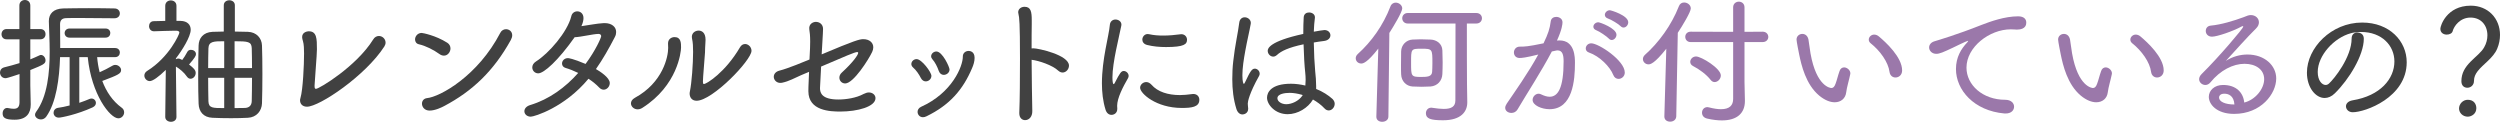
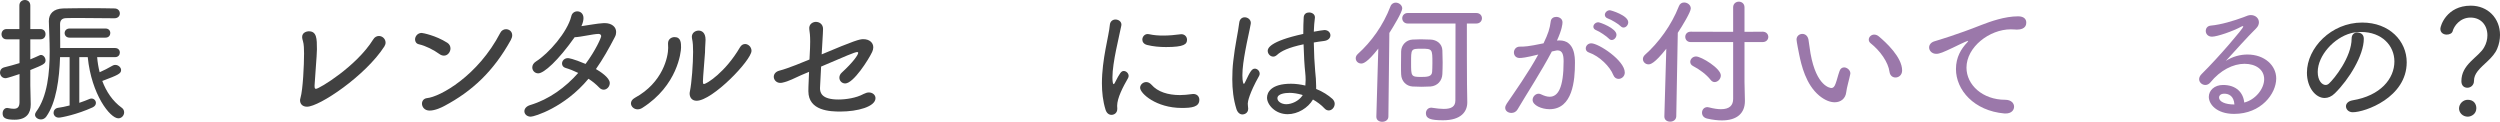
<svg xmlns="http://www.w3.org/2000/svg" id="_レイヤー_2" viewBox="0 0 541.92 26.4">
  <defs>
    <style>.cls-1{fill:#414141;}.cls-2{fill:#9b78aa;}</style>
  </defs>
  <g id="PC">
    <g id="Q_A">
      <g id="Question_3">
        <path class="cls-1" d="M4.23,16.05c-2.67.9-2.91.9-3.03.9-.78,0-1.2-.63-1.2-1.23,0-.48.27-.93.87-1.11,1.2-.3,2.31-.6,3.36-.93v-5.16H1.41c-.72,0-1.08-.54-1.08-1.11,0-.54.36-1.11,1.08-1.11h2.79V1.2c0-.81.6-1.2,1.2-1.2s1.17.39,1.17,1.2v5.1h2.19c.75,0,1.11.54,1.11,1.11s-.36,1.11-1.11,1.11h-2.19v4.35c.69-.27,1.32-.57,1.98-.87.12-.06.24-.09.33-.09.54,0,.99.6.99,1.17,0,.75-.48.96-3.3,2.1v3.3c0,.48.06,3,.09,4.05v.15c0,1.83-.9,3.27-3.48,3.27-2.1,0-2.61-.45-2.61-1.38,0-.6.36-1.17.99-1.17.06,0,.12.03.21.03.45.09.84.15,1.2.15.75,0,1.23-.3,1.26-1.35v-6.18ZM15.09,12.39h-2.07c-.15,4.62-.81,9.84-3,12.9-.3.42-.75.6-1.14.6-.66,0-1.29-.45-1.29-1.02,0-.21.09-.42.24-.63,2.46-3.33,2.94-8.49,2.94-13.08,0-2.46-.15-4.77-.18-6.54v-.06c0-1.56.99-2.67,3.09-2.73,1.47-.03,3.54-.06,5.58-.06s4.14.03,5.55.06c.78,0,1.17.54,1.17,1.08s-.39,1.05-1.17,1.05h-.03c-1.86-.03-5.01-.06-7.56-.06-1.14,0-2.16,0-2.88.03-1.02.03-1.32.57-1.32,1.35,0,1.05.03,2.43.03,3.96v1.17h11.88c.72,0,1.05.48,1.05.99,0,.48-.33.99-1.05.99h-3.87c.09,1.11.27,2.19.54,3.27.9-.39,1.77-.84,2.82-1.44.18-.12.39-.15.57-.15.66,0,1.26.54,1.26,1.11,0,.75-.54,1.05-4.08,2.37.87,2.31,2.22,4.35,4.2,5.79.39.27.54.63.54,1.02,0,.66-.54,1.29-1.26,1.29-1.77,0-5.82-5.13-6.63-13.26h-1.83v9.9c.81-.27,1.59-.57,2.22-.84.15-.06.3-.09.42-.09.57,0,.96.45.96.96,0,.36-.21.72-.72.96-3.33,1.53-6.81,2.22-7.32,2.22-.75,0-1.14-.54-1.14-1.05,0-.48.33-.99.99-1.08.69-.09,1.56-.27,2.49-.51v-10.47ZM15.09,8.16c-.72,0-1.08-.48-1.08-.99,0-.48.36-.99,1.08-.99h7.77c.72,0,1.05.48,1.05.99,0,.48-.33.99-1.05.99h-7.77Z" />
-         <path class="cls-1" d="M38.25,25.35c0,.72-.6,1.05-1.2,1.05s-1.23-.36-1.23-1.05v-.03l.12-10.17c-1.59,1.56-2.85,2.43-3.48,2.43s-1.17-.57-1.17-1.2c0-.36.18-.75.63-1.02,4.8-3,6.96-7.95,6.96-8.28s-.36-.42-.63-.42h-.54c-1.47,0-2.73.09-4.32.12h-.03c-.69,0-1.05-.57-1.05-1.11s.33-1.08,1.02-1.08l2.49-.06V1.26c0-.78.6-1.17,1.2-1.17.63,0,1.23.39,1.23,1.17v3.27h.9c1.44.03,2.19.81,2.19,1.92,0,1.5-1.89,4.5-3.21,6.21v.18c.15-.09.33-.15.51-.15.15,0,.3,0,.87.3.39-.51.69-.99,1.11-1.77.18-.3.45-.42.78-.42.54,0,1.08.36,1.08.93,0,.33-.21.78-1.5,2.25.96.75,1.44,1.2,1.44,1.83,0,.69-.54,1.26-1.11,1.26-.27,0-.54-.12-.78-.45-.63-.93-1.59-1.71-2.4-2.19.03,4.32.12,10.89.12,10.89v.03ZM48.51,1.14c0-.72.6-1.08,1.2-1.08s1.2.36,1.2,1.08v5.7c.99,0,1.92.03,2.82.06,1.89.06,3,1.38,3.06,2.94.06,1.59.09,3.9.09,6.21s-.03,4.65-.09,6.36c-.06,1.62-1.17,3.03-3.06,3.12-1.11.06-2.37.09-3.63.09-1.44,0-2.85-.03-4.05-.09-1.98-.09-2.94-1.35-3-3.06-.06-1.56-.09-3.66-.09-5.82,0-2.46.03-5.01.09-6.78.03-1.53.96-2.88,3.03-2.97.75-.03,1.56-.06,2.43-.06V1.14ZM48.6,8.94c-2.22,0-3.36,0-3.42,1.53-.03,1.11-.06,2.64-.06,4.29h3.48v-5.82ZM48.6,16.86h-3.48c0,1.89.03,3.75.06,5.1.06,1.47.9,1.47,3.42,1.47v-6.57ZM54.63,14.76c0-1.68-.03-3.21-.06-4.32-.06-1.41-.78-1.5-3.72-1.5v5.82h3.78ZM50.85,16.86v6.57c.78,0,1.56,0,2.25-.03.81-.03,1.44-.45,1.47-1.47.03-1.29.06-3.15.06-5.07h-3.78Z" />
        <path class="cls-1" d="M66.54,23.13c-.99,0-1.5-.63-1.5-1.38,0-.15.03-.33.09-.51.54-1.83.78-7.17.78-9.66,0-.87-.03-2.01-.24-2.67-.09-.3-.18-.6-.18-.87,0-1.14,1.23-1.26,1.44-1.26,1.74,0,1.77,1.59,1.77,3.93,0,1.23-.45,6.3-.51,7.77v.21c0,.36.06.57.3.57.69,0,8.76-4.86,12.39-10.68.33-.57.81-.78,1.26-.78.75,0,1.44.63,1.44,1.44,0,.27-.09.54-.27.84-4.08,6.33-14.07,13.05-16.77,13.05Z" />
        <path class="cls-1" d="M95.28,11.73c-1.29-.93-3-1.8-4.47-2.13-.57-.12-.84-.57-.84-1.05,0-.66.54-1.41,1.44-1.41.18,0,3,.51,5.55,2.13.48.3.69.78.69,1.23,0,.78-.6,1.56-1.41,1.56-.3,0-.63-.09-.96-.33ZM108.45,7.11c.27-.54.78-.78,1.23-.78.69,0,1.35.48,1.35,1.32,0,.3-.09.63-.3,1.02-3.72,6.72-8.34,11.1-14.49,14.34-.45.24-1.89.96-3.12.96-1.08,0-1.65-.78-1.65-1.5,0-.57.36-1.11,1.08-1.2,2.82-.27,11.04-4.8,15.9-14.16Z" />
        <path class="cls-1" d="M115.05,25.29c-.84,0-1.38-.57-1.38-1.17,0-.54.39-1.08,1.26-1.35,4.11-1.23,7.65-3.84,10.41-6.96-.93-.45-1.89-.84-2.73-1.08-.54-.15-.78-.54-.78-.96,0-.57.48-1.17,1.29-1.17.12,0,1.05.09,3.81,1.26,2.19-2.94,3.39-5.7,3.39-6.03s-.3-.48-.57-.48c-1.29.03-3.72.66-5.19.72-3.6,5.1-6.66,7.83-7.89,7.83-.75,0-1.29-.6-1.29-1.29,0-.45.24-.93.81-1.29,2.73-1.71,6.81-6.36,7.65-9.81.15-.69.72-1.05,1.29-1.05.69,0,1.35.48,1.35,1.47,0,.51-.15,1.08-.45,1.74,1.56-.21,3.27-.57,4.83-.66h.24c1.44,0,2.46.78,2.46,1.92,0,.33-.06.69-.27,1.08-1.29,2.49-2.61,4.83-4.11,6.96.78.45,3,1.83,3,3.03,0,.78-.63,1.44-1.32,1.44-.33,0-.69-.15-.99-.48-.57-.6-1.38-1.29-2.31-1.89-5.16,6.24-11.76,8.22-12.51,8.22Z" />
        <path class="cls-1" d="M138.21,23.7c-.81,0-1.44-.63-1.44-1.29,0-.42.24-.87.84-1.2,6.12-3.33,7.23-8.94,7.23-10.83,0-.27,0-.57-.03-.84v-.15c0-.87.69-1.35,1.41-1.35,1.41,0,1.41,1.32,1.41,2.25,0,1.02-.78,8.25-8.37,13.08-.36.24-.72.33-1.05.33ZM150.99,21.84c-.99,0-1.5-.72-1.5-1.56,0-.18.03-.33.06-.48.39-1.86.69-6,.69-8.55,0-1.11-.03-2.01-.24-2.94-.03-.12-.03-.21-.03-.33,0-.84.72-1.35,1.47-1.35.6,0,1.5.36,1.5,1.98,0,.45-.06.96-.09,1.74,0,.3,0,.66-.03,1.05-.09,1.59-.45,5.37-.45,6.24,0,.39.03.57.21.57.6,0,4.65-2.55,7.8-7.92.3-.54.72-.75,1.14-.75.69,0,1.38.66,1.38,1.47,0,2.04-8.46,10.83-11.91,10.83Z" />
        <path class="cls-1" d="M178.11,11.79c7.17-3.03,8.22-3.3,9.03-3.3,1.32,0,2.16.75,2.16,1.77,0,.33-.09.66-.24.99-.75,1.62-4.05,6.84-5.85,6.84-.72,0-1.26-.57-1.26-1.26,0-.36.15-.75.51-1.08,2.49-2.28,3.57-3.87,3.57-4.29,0-.12-.09-.18-.21-.18-.51,0-2.58.9-7.83,3.15-.09,1.56-.24,4.59-.24,4.68,0,1.02.39,2.46,3.99,2.46,1.65,0,3.87-.33,5.46-1.2.42-.21.81-.33,1.14-.33.84,0,1.44.57,1.44,1.23,0,1.86-3.9,2.91-7.62,2.91-2.13,0-6.93-.12-6.93-4.41,0-.6,0-.75.15-4.2-.81.36-1.41.6-1.71.72-1.47.63-2.58,1.32-4.17,1.65-.12.03-.24.03-.36.03-.84,0-1.41-.66-1.41-1.32,0-.57.39-1.14,1.26-1.35,1.89-.48,5.46-1.98,6.48-2.4l.12-2.46c.03-.54.03-.99.03-1.41,0-1.29-.09-2.07-.18-2.58-.21-1.29.84-1.71,1.41-1.71.78,0,1.56.51,1.56,1.53,0,.21-.03,1.14-.21,4.02l-.09,1.5Z" />
-         <path class="cls-1" d="M200.67,17.64c-.39,0-.78-.21-1.05-.72-.42-.84-1.05-1.74-1.71-2.31-.24-.21-.36-.48-.36-.72,0-.57.51-1.08,1.14-1.08,1.11,0,3.21,2.85,3.21,3.63,0,.69-.6,1.2-1.23,1.2ZM200.07,25.41c-.72,0-1.17-.57-1.17-1.17,0-.42.24-.84.75-1.08,6.81-3.06,9.06-8.85,9.06-10.86v-.06c0-.78.63-1.2,1.26-1.2.21,0,1.29.06,1.29,1.5,0,.78-.24,1.53-.54,2.22-1.98,4.68-4.86,8.01-9.87,10.44-.3.15-.54.21-.78.21ZM204.57,16.23c-.45,0-.87-.27-1.08-.87-.3-.87-.81-1.89-1.38-2.52-.18-.21-.27-.42-.27-.63,0-.57.54-1.05,1.14-1.05,1.32,0,2.85,3.39,2.85,3.9,0,.69-.63,1.17-1.26,1.17Z" />
-         <path class="cls-1" d="M223.77,24.06c.03,1.26-.72,1.98-1.56,1.98-.66,0-1.26-.48-1.26-1.5v-.09c.12-2.94.15-7.59.15-11.76,0-7.83-.15-8.97-.33-9.66-.03-.12-.06-.24-.06-.36,0-.78.69-1.2,1.38-1.2,1.38,0,1.56,1.11,1.56,2.88v.99c-.03,1.23-.03,3.09-.03,5.16.12-.03.24-.03.39-.03,1.05,0,7.71,1.44,7.71,3.75,0,.78-.63,1.5-1.38,1.5-.3,0-.63-.12-.93-.39-1.26-1.2-4.23-2.19-5.79-2.37.03,3.99.09,8.34.15,11.1Z" />
        <path class="cls-1" d="M239.64,23.76c-.57-1.83-.78-3.78-.78-5.7,0-5.25,1.53-10.35,1.71-12.6.06-.87.66-1.23,1.23-1.23.63,0,1.29.42,1.29,1.11,0,.09,0,.15-.03.24-.48,2.46-1.92,7.95-1.92,11.19,0,.87.09,1.47.27,1.47.06,0,.15-.09.24-.27,1.11-2.19,1.41-2.58,1.95-2.58s1.05.51,1.05,1.05c0,.15-.03.33-.12.48-1.11,1.92-2.37,4.35-2.37,6.03,0,.15.03.33.03.51v.15c0,.93-.72,1.29-1.26,1.29-.51,0-1.05-.33-1.29-1.14ZM256.17,23.4c-5.55,0-9.03-3.15-9.03-4.38,0-.66.63-1.23,1.32-1.23.39,0,.78.18,1.14.57,1.35,1.56,3.6,2.25,6.18,2.25.81,0,1.68-.09,2.58-.21.12-.03.21-.03.3-.03.87,0,1.32.6,1.32,1.26,0,1.59-1.71,1.77-3.81,1.77ZM252.75,10.2c-1.35,0-2.79-.12-4.08-.45-.75-.18-1.05-.69-1.05-1.17,0-.6.48-1.2,1.14-1.2.12,0,.21,0,.3.03,1.05.24,2.1.3,3.12.3,1.26,0,2.49-.12,3.63-.27.09,0,.18-.03.24-.03.81,0,1.26.6,1.26,1.2,0,.96-.6,1.59-4.56,1.59Z" />
        <path class="cls-1" d="M268.02,23.64c-.66-2.1-.9-4.29-.9-6.48,0-1.32.06-2.64.21-3.9.36-3.36,1.08-6.42,1.29-8.28.09-.87.63-1.23,1.2-1.23.63,0,1.32.48,1.32,1.23,0,.09-.03.15-.03.24-.21,1.29-.78,3.6-1.17,5.79-.33,1.8-.63,3.72-.63,5.31,0,1.47.24,1.86.3,1.86.09,0,.21-.15.36-.51.99-2.1,1.38-2.79,2.04-2.79.54,0,1.05.51,1.05,1.08,0,.15-.03.33-.12.48-2.19,3.9-2.46,5.64-2.46,6,0,.18.03.33.03.48.03.21.06.42.06.63,0,1.11-1.02,1.26-1.23,1.26-.54,0-1.05-.36-1.32-1.17ZM285.39,19.32c1.32.54,2.52,1.29,3.45,2.13.33.33.48.69.48,1.05,0,.75-.6,1.44-1.29,1.44-.3,0-.63-.12-.93-.45-.69-.75-1.56-1.38-2.49-1.92-1.08,1.83-3.3,3.18-5.49,3.18-2.73,0-4.47-2.1-4.47-3.57,0-1.14.87-3.03,5.19-3.03,1.02,0,2.1.15,3.12.39.03-.42.06-.81.06-1.23,0-.51-.03-1.02-.09-1.59-.15-1.32-.3-3.69-.36-6.12-3.27.69-4.86,1.47-5.76,2.31-.27.24-.54.36-.81.36-.66,0-1.2-.6-1.2-1.26,0-.48.3-2.04,7.71-3.66,0-1.32.03-2.61.09-3.6.06-.75.6-1.05,1.17-1.05.63,0,1.26.39,1.26,1.02v.12c-.12.93-.21,1.95-.24,3.03.72-.15,2.13-.36,2.31-.36.81,0,1.29.57,1.29,1.14,0,.54-.42,1.11-1.38,1.23-.81.09-1.53.21-2.22.33.03,2.31.15,4.59.3,6.21.12,1.11.21,2.19.21,3.27v.6l.09.03ZM282.12,20.52c-.87-.24-1.74-.39-2.58-.39-.99,0-2.64.21-2.64,1.17,0,.69.87,1.29,1.92,1.29,1.23,0,2.7-.72,3.45-1.8.03-.06.09-.12.12-.18l-.27-.09Z" />
        <path class="cls-2" d="M298.77,10.53c-2.43,3.12-3.33,3.24-3.69,3.24-.69,0-1.2-.51-1.2-1.14,0-.3.12-.63.45-.93,2.94-2.64,5.49-6.18,7.08-10.32.21-.57.69-.81,1.14-.81.69,0,1.41.54,1.41,1.26,0,.78-1.89,3.9-2.79,5.31l-.21,18.12c0,.78-.69,1.14-1.35,1.14s-1.26-.36-1.26-1.08v-.06l.42-14.73ZM308.16,18.81c-.66,0-1.32-.03-1.98-.06-1.32-.09-2.4-1.11-2.46-2.64-.03-.51-.03-1.23-.03-1.98,0-1.02,0-2.13.03-3,.03-1.35,1.08-2.46,2.43-2.55.6-.03,1.2-.06,1.8-.06.72,0,1.47.03,2.19.06,1.23.06,2.46.84,2.52,2.34.03.72.06,1.68.06,2.61s-.03,1.83-.06,2.52c-.06,1.5-1.11,2.58-2.55,2.7-.6.03-1.26.06-1.95.06ZM318.06,22.14v.06c0,1.95-1.29,3.87-5.25,3.87-2.73,0-3.72-.36-3.72-1.53,0-.6.42-1.2,1.17-1.2.06,0,.15.03.24.03.96.15,1.8.24,2.46.24,1.71,0,2.52-.54,2.52-1.86,0-2.97.03-12.12.03-16.65h-10.35c-.78,0-1.2-.57-1.2-1.14s.42-1.14,1.2-1.14h14.85c.81,0,1.23.57,1.23,1.14s-.42,1.14-1.23,1.14h-2.04c0,3.63,0,11.22.03,13.23l.06,3.81ZM310.5,13.71c0-3.06,0-3.15-2.34-3.15s-2.28.03-2.28,3.12c0,2.82,0,3,2.16,3,1.35,0,2.31-.06,2.4-1.08.03-.39.06-1.14.06-1.89Z" />
        <path class="cls-2" d="M329.46,10.11c.99,0,1.68,0,5.13-.72,1.02-2.13,1.35-3.15,1.56-4.77.09-.66.63-.96,1.2-.96.66,0,1.35.42,1.35,1.17,0,.36-.09,1.53-1.2,3.96.18-.03.36-.03.54-.03,3.36,0,3.36,3.72,3.36,4.89,0,3.75-.48,10.02-5.52,10.02-1.68,0-3.66-.84-3.66-2.01,0-.69.6-1.35,1.32-1.35.18,0,.36.06.54.15.69.33,1.29.51,1.83.51,1.8,0,3.03-1.86,3.03-7.68,0-1.38-.24-2.37-1.32-2.37-.03,0-.27,0-1.23.24-2.25,4.29-5.52,9.3-7.44,12.57-.3.51-.81.75-1.32.75-.69,0-1.35-.42-1.35-1.11,0-.27.12-.57.33-.9,1.53-2.25,4.74-6.78,6.84-10.65-2.73.69-3.63.75-4.05.75-.84,0-1.23-.6-1.23-1.2,0-.63.45-1.26,1.26-1.26h.03ZM349.71,16.26c-.69-1.77-2.94-4.08-5.31-4.89-.45-.15-.66-.51-.66-.87,0-.54.45-1.11,1.2-1.11,1.59,0,7.26,3.72,7.26,6.33,0,.84-.69,1.38-1.35,1.38-.45,0-.9-.24-1.14-.84ZM348.75,8.37c-.45-.48-2.04-1.56-2.7-1.8-.48-.18-.66-.48-.66-.78,0-.48.48-.96,1.08-.96.33,0,3.93,1.29,3.93,2.7,0,.6-.51,1.14-1.02,1.14-.21,0-.45-.09-.63-.3ZM351.33,5.7c-.45-.48-2.1-1.47-2.76-1.68-.48-.15-.69-.48-.69-.81,0-.48.48-.99,1.08-.99.24,0,3.99,1.11,3.99,2.61,0,.6-.48,1.14-1.02,1.14-.21,0-.42-.09-.6-.27Z" />
        <path class="cls-2" d="M360.78,25.23l.42-14.67c-2.61,3.3-3.48,3.39-3.87,3.39-.66,0-1.2-.54-1.2-1.14,0-.3.12-.63.45-.93,2.97-2.64,5.73-6.39,7.35-10.53.21-.57.66-.81,1.14-.81.72,0,1.44.54,1.44,1.29s-1.77,3.69-2.82,5.28l-.33,18.12c-.03.75-.66,1.14-1.32,1.14s-1.26-.36-1.26-1.11v-.03ZM375.69,9.12h-9.21c-.78,0-1.17-.57-1.17-1.14,0-.54.39-1.11,1.17-1.11l9.21.03V1.59c0-.81.63-1.23,1.23-1.23.63,0,1.23.42,1.23,1.23v5.31l3.93-.03c.81,0,1.23.57,1.23,1.14,0,.54-.42,1.11-1.23,1.11h-3.93v8.61l.09,4.05v.12c0,2.64-1.71,4.2-4.98,4.2-.93,0-2.01-.12-3.18-.39-.81-.18-1.14-.72-1.14-1.29,0-.6.42-1.2,1.17-1.2.09,0,.24.03.36.06,1.02.27,1.89.39,2.58.39,1.86,0,2.64-.84,2.64-2.22v-12.33ZM370.83,17.34c-.93-1.2-2.49-2.34-3.84-3.03-.42-.21-.6-.57-.6-.9,0-.57.51-1.17,1.26-1.17,1.14,0,5.37,2.58,5.37,4.11,0,.78-.66,1.44-1.35,1.44-.3,0-.6-.15-.84-.45Z" />
        <path class="cls-2" d="M397.71,22.17c-.99,0-2.16-.45-3.36-1.44-2.91-2.43-3.87-6.6-4.35-8.94-.03-.12-.57-2.82-.57-3.21,0-.78.63-1.23,1.26-1.23.57,0,1.14.36,1.32,1.2.18.96.27,2.07.45,3.03,1.29,7.26,4.35,7.5,4.53,7.5.36,0,.66-.24.9-.93.3-.78.51-1.77.87-2.76.18-.54.57-.78.99-.78.63,0,1.35.6,1.35,1.29,0,.06-.03.15-.03.21-.21,1.08-.75,2.85-.87,3.9-.15,1.32-1.14,2.16-2.49,2.16ZM409.59,15.6c-.27-2.13-2.04-4.59-4.08-6.21-.3-.24-.42-.51-.42-.81,0-.54.51-1.08,1.17-1.08.33,0,.72.12,1.08.45,1.38,1.17,4.98,4.41,4.98,7.32,0,.99-.72,1.53-1.44,1.53-.6,0-1.17-.39-1.29-1.2Z" />
        <path class="cls-2" d="M434.79,24.6h-.27c-6.63-.57-10.53-5.1-10.53-9.63,0-2.55,1.11-4.38,2.46-5.79.12-.15.18-.24.18-.27,0-.06-.03-.06-.06-.06-.21,0-3.15,1.44-3.27,1.5-2.04.96-2.85,1.32-3.57,1.32-.96,0-1.56-.69-1.56-1.38,0-.54.36-1.11,1.2-1.35.69-.21,4.89-1.44,10.17-3.54,1.86-.72,5.01-1.86,7.92-1.86,1.29,0,1.77.63,1.77,1.35,0,.3,0,1.53-2.04,1.53-.18,0-.36,0-.54-.03-.27-.03-.51-.03-.78-.03-4.59,0-9.6,3.81-9.6,8.31,0,3.72,3.48,6.96,8.4,6.96,1.29,0,1.92.75,1.92,1.5s-.6,1.47-1.8,1.47Z" />
-         <path class="cls-2" d="M454.41,22.17c-.99,0-2.16-.45-3.36-1.44-2.91-2.43-3.87-6.6-4.35-8.94-.03-.12-.57-2.82-.57-3.21,0-.78.63-1.23,1.26-1.23.57,0,1.14.36,1.32,1.2.18.96.27,2.07.45,3.03,1.29,7.26,4.35,7.5,4.53,7.5.36,0,.66-.24.9-.93.3-.78.51-1.77.87-2.76.18-.54.57-.78.99-.78.63,0,1.35.6,1.35,1.29,0,.06-.03.15-.03.21-.21,1.08-.75,2.85-.87,3.9-.15,1.32-1.14,2.16-2.49,2.16ZM466.29,15.6c-.27-2.13-2.04-4.59-4.08-6.21-.3-.24-.42-.51-.42-.81,0-.54.51-1.08,1.17-1.08.33,0,.72.12,1.08.45,1.38,1.17,4.98,4.41,4.98,7.32,0,.99-.72,1.53-1.44,1.53-.6,0-1.17-.39-1.29-1.2Z" />
        <path class="cls-2" d="M490.8,17.16c0-2.07-1.8-3.33-4.26-3.33s-5.25,1.38-7.41,4.05c-.3.36-.69.54-1.08.54-.69,0-1.35-.54-1.35-1.26,0-.33.15-.72.54-1.11,3.81-3.75,9.03-9.93,9.03-10.26,0-.09-.06-.12-.12-.12-.09,0-.18.03-.27.09-1.86,1.02-5.31,2.19-6.39,2.19-.9,0-1.35-.63-1.35-1.23s.36-1.11,1.11-1.17c2.25-.21,4.98-1.05,7.02-1.8.87-.36,1.2-.48,1.65-.48,1.02,0,1.74.72,1.74,1.56,0,.45-.18.9-.6,1.32-2.04,2.01-4.53,4.83-6.57,7.05,1.47-.96,3.15-1.38,4.68-1.38,3.72,0,6.24,2.37,6.24,5.19,0,3.33-3.3,7.68-9.12,7.68-3.81,0-5.49-2.1-5.49-3.69,0-1.38,1.2-2.58,3.09-2.58,2.85,0,4.38,1.65,4.59,3.81,2.34-.57,4.32-2.91,4.32-5.07ZM482.16,20.31c-.81,0-1.14.42-1.14.84,0,.87,1.29,1.5,3.33,1.5-.12-1.89-1.26-2.34-2.19-2.34Z" />
        <path class="cls-1" d="M510,24.33c-.9,0-1.47-.63-1.47-1.29,0-.54.42-1.11,1.41-1.29,6.09-.99,9.09-4.71,9.09-8.43,0-3.42-2.7-6.39-7.23-6.39-.42,0-.84.03-1.29.09-.3.03-.6.09-.9.18-3.66.96-7.2,4.83-7.2,8.4,0,1.92.96,2.82,1.71,2.82.24,0,.48-.09.72-.3,1.08-.96,4.92-5.7,4.92-9.78,0-.9.6-1.29,1.23-1.29.48,0,1.41.21,1.41,1.35,0,3.6-3.24,8.85-6.27,11.82-.72.72-1.5,1.02-2.22,1.02-1.95,0-3.84-2.25-3.84-5.49,0-5.34,5.25-10.86,11.97-10.86,5.94,0,9.66,4.02,9.66,8.61,0,7.62-9,10.83-11.7,10.83Z" />
        <path class="cls-1" d="M533.55,17.61c0-1.8.84-3.06,1.95-4.2,1.17-1.2,2.4-2.07,3-3.18.48-.84.69-1.74.69-2.58,0-2.13-1.35-3.84-3.66-3.84s-3.6,1.89-3.87,2.94c-.12.48-.69.75-1.29.75-.69,0-1.38-.39-1.38-1.26,0-.63,1.35-5.01,6.6-5.01,3.75,0,6.33,2.79,6.33,6.33,0,.96-.18,1.98-.6,2.97-.81,2.01-3.12,3.42-4.26,4.92-.48.63-.78,1.29-.78,2.07,0,.99-.75,1.5-1.44,1.5s-1.29-.45-1.29-1.41ZM534.93,25.29c-1.11,0-1.89-.87-1.89-1.77,0-.99.84-1.89,1.89-1.89,1.35,0,1.86.96,1.86,1.83,0,1.26-1.11,1.83-1.86,1.83Z" />
      </g>
    </g>
  </g>
</svg>